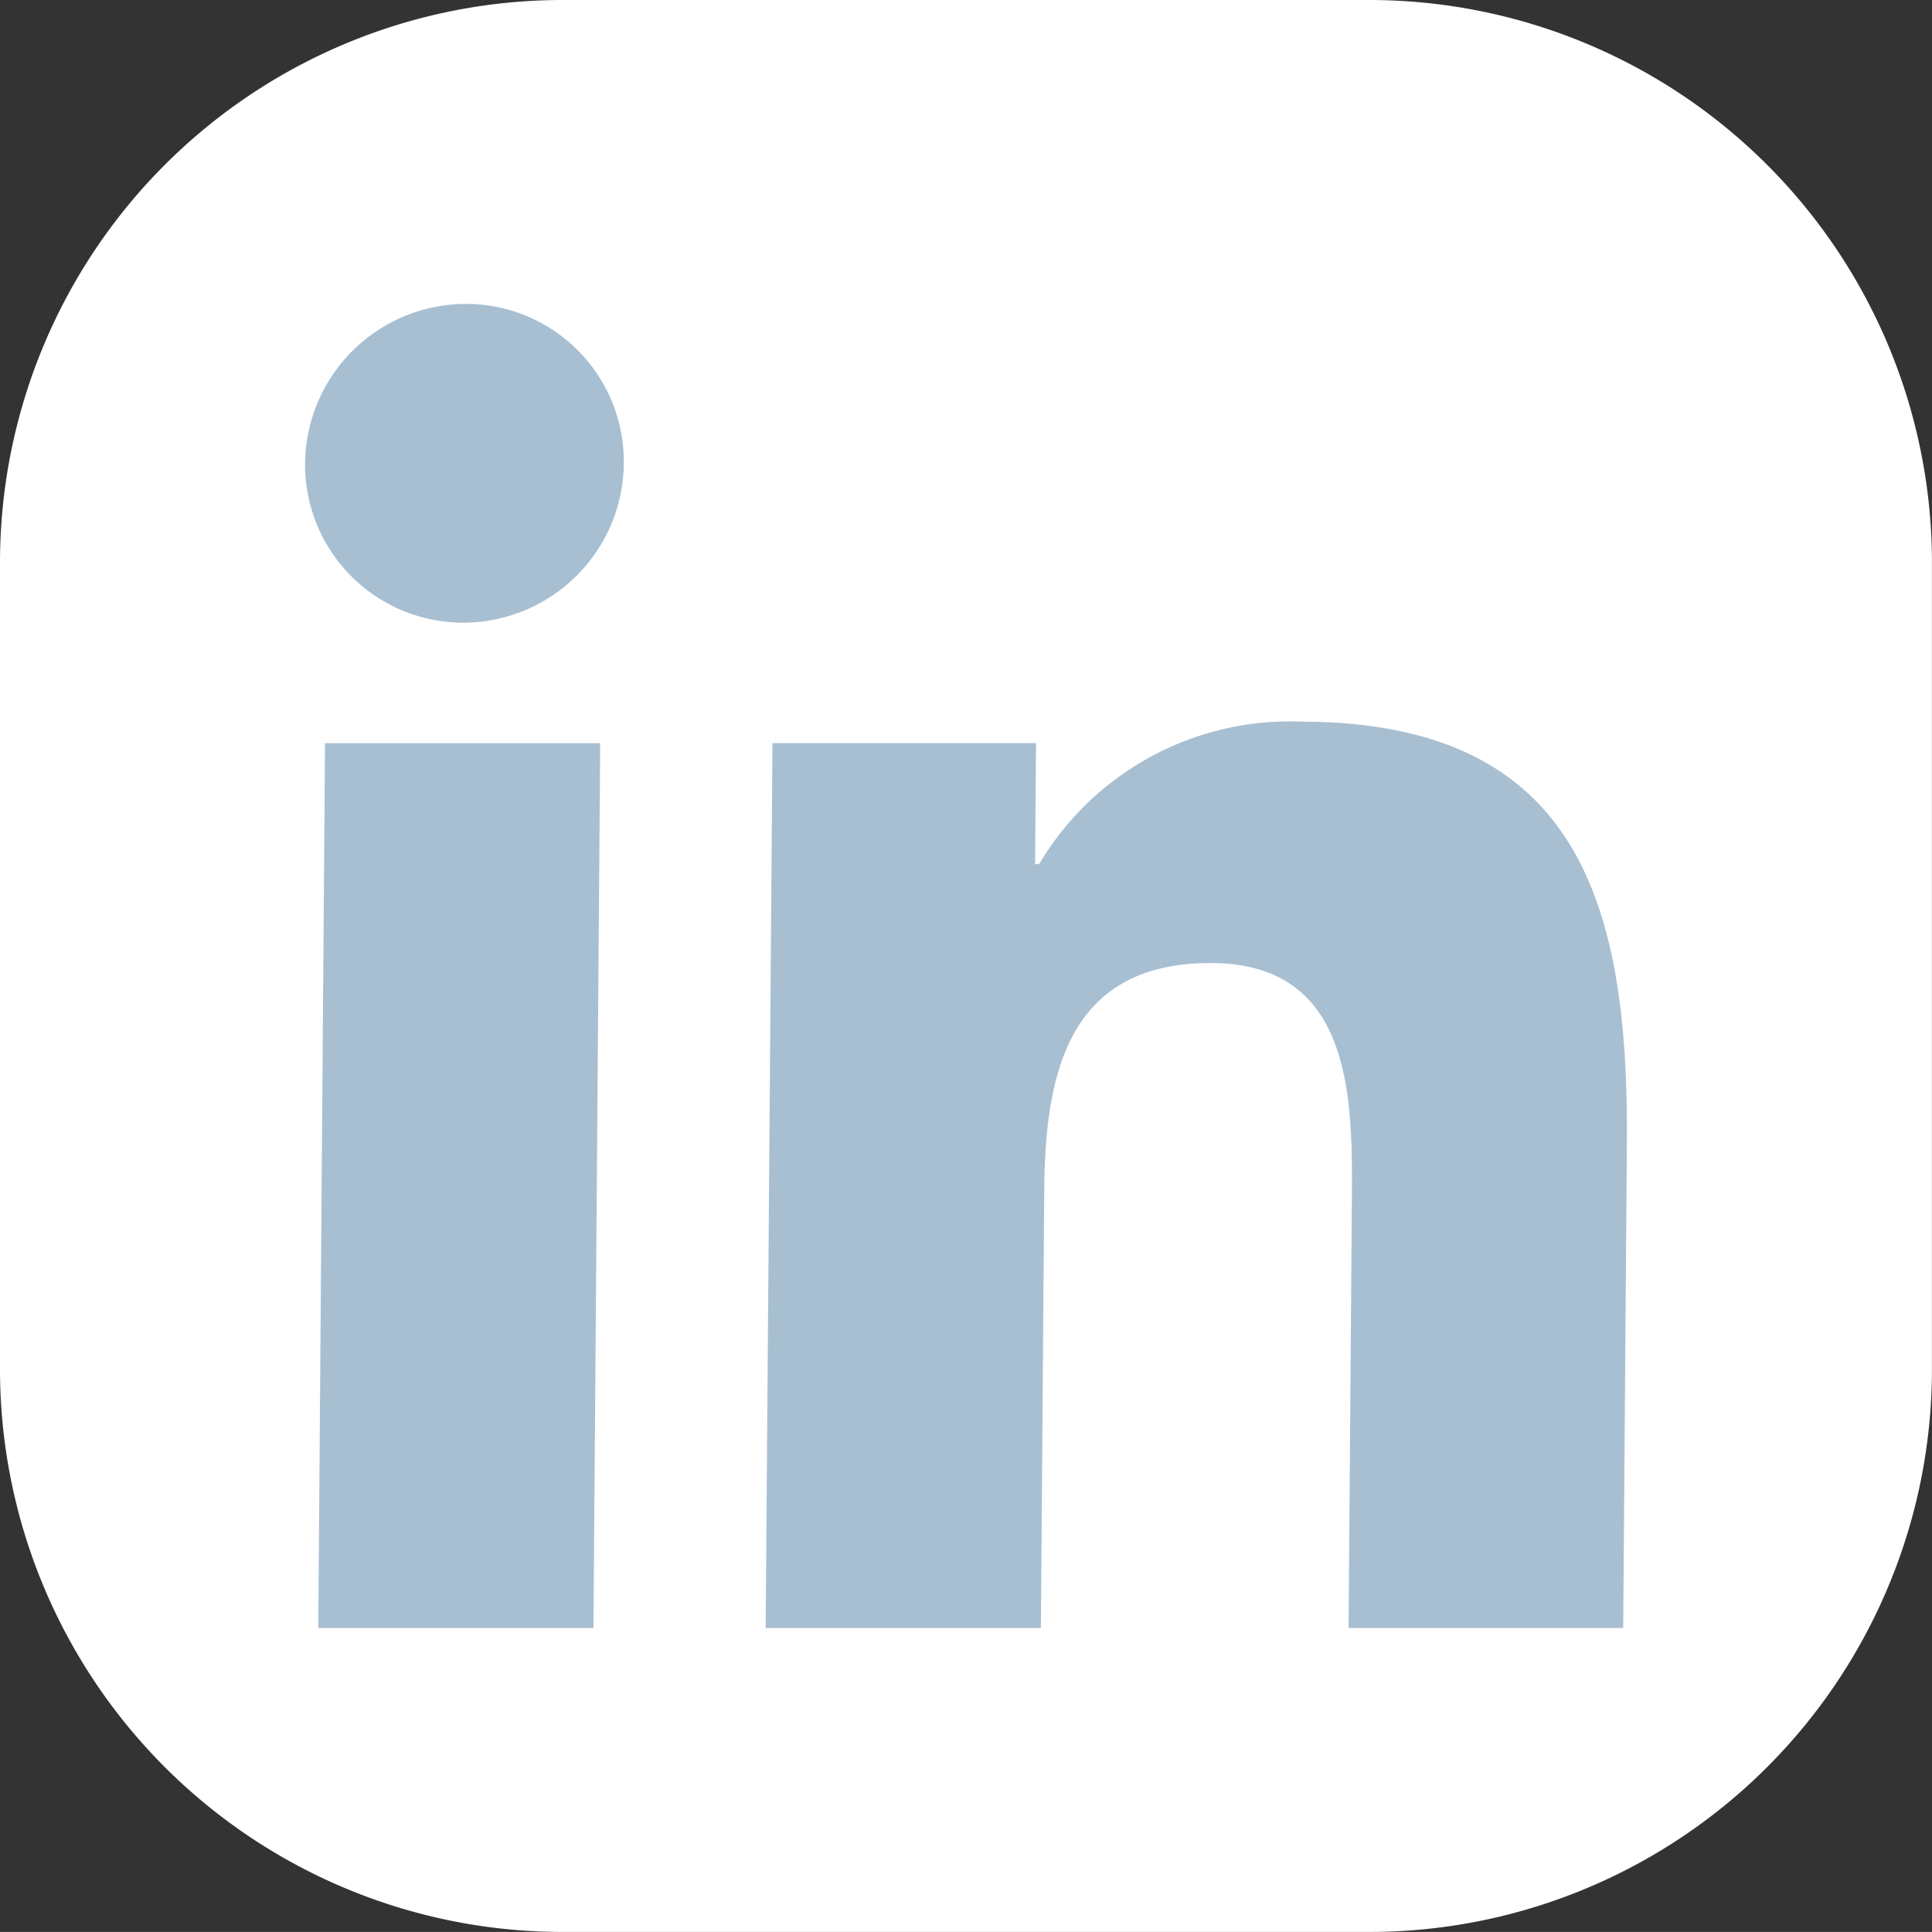
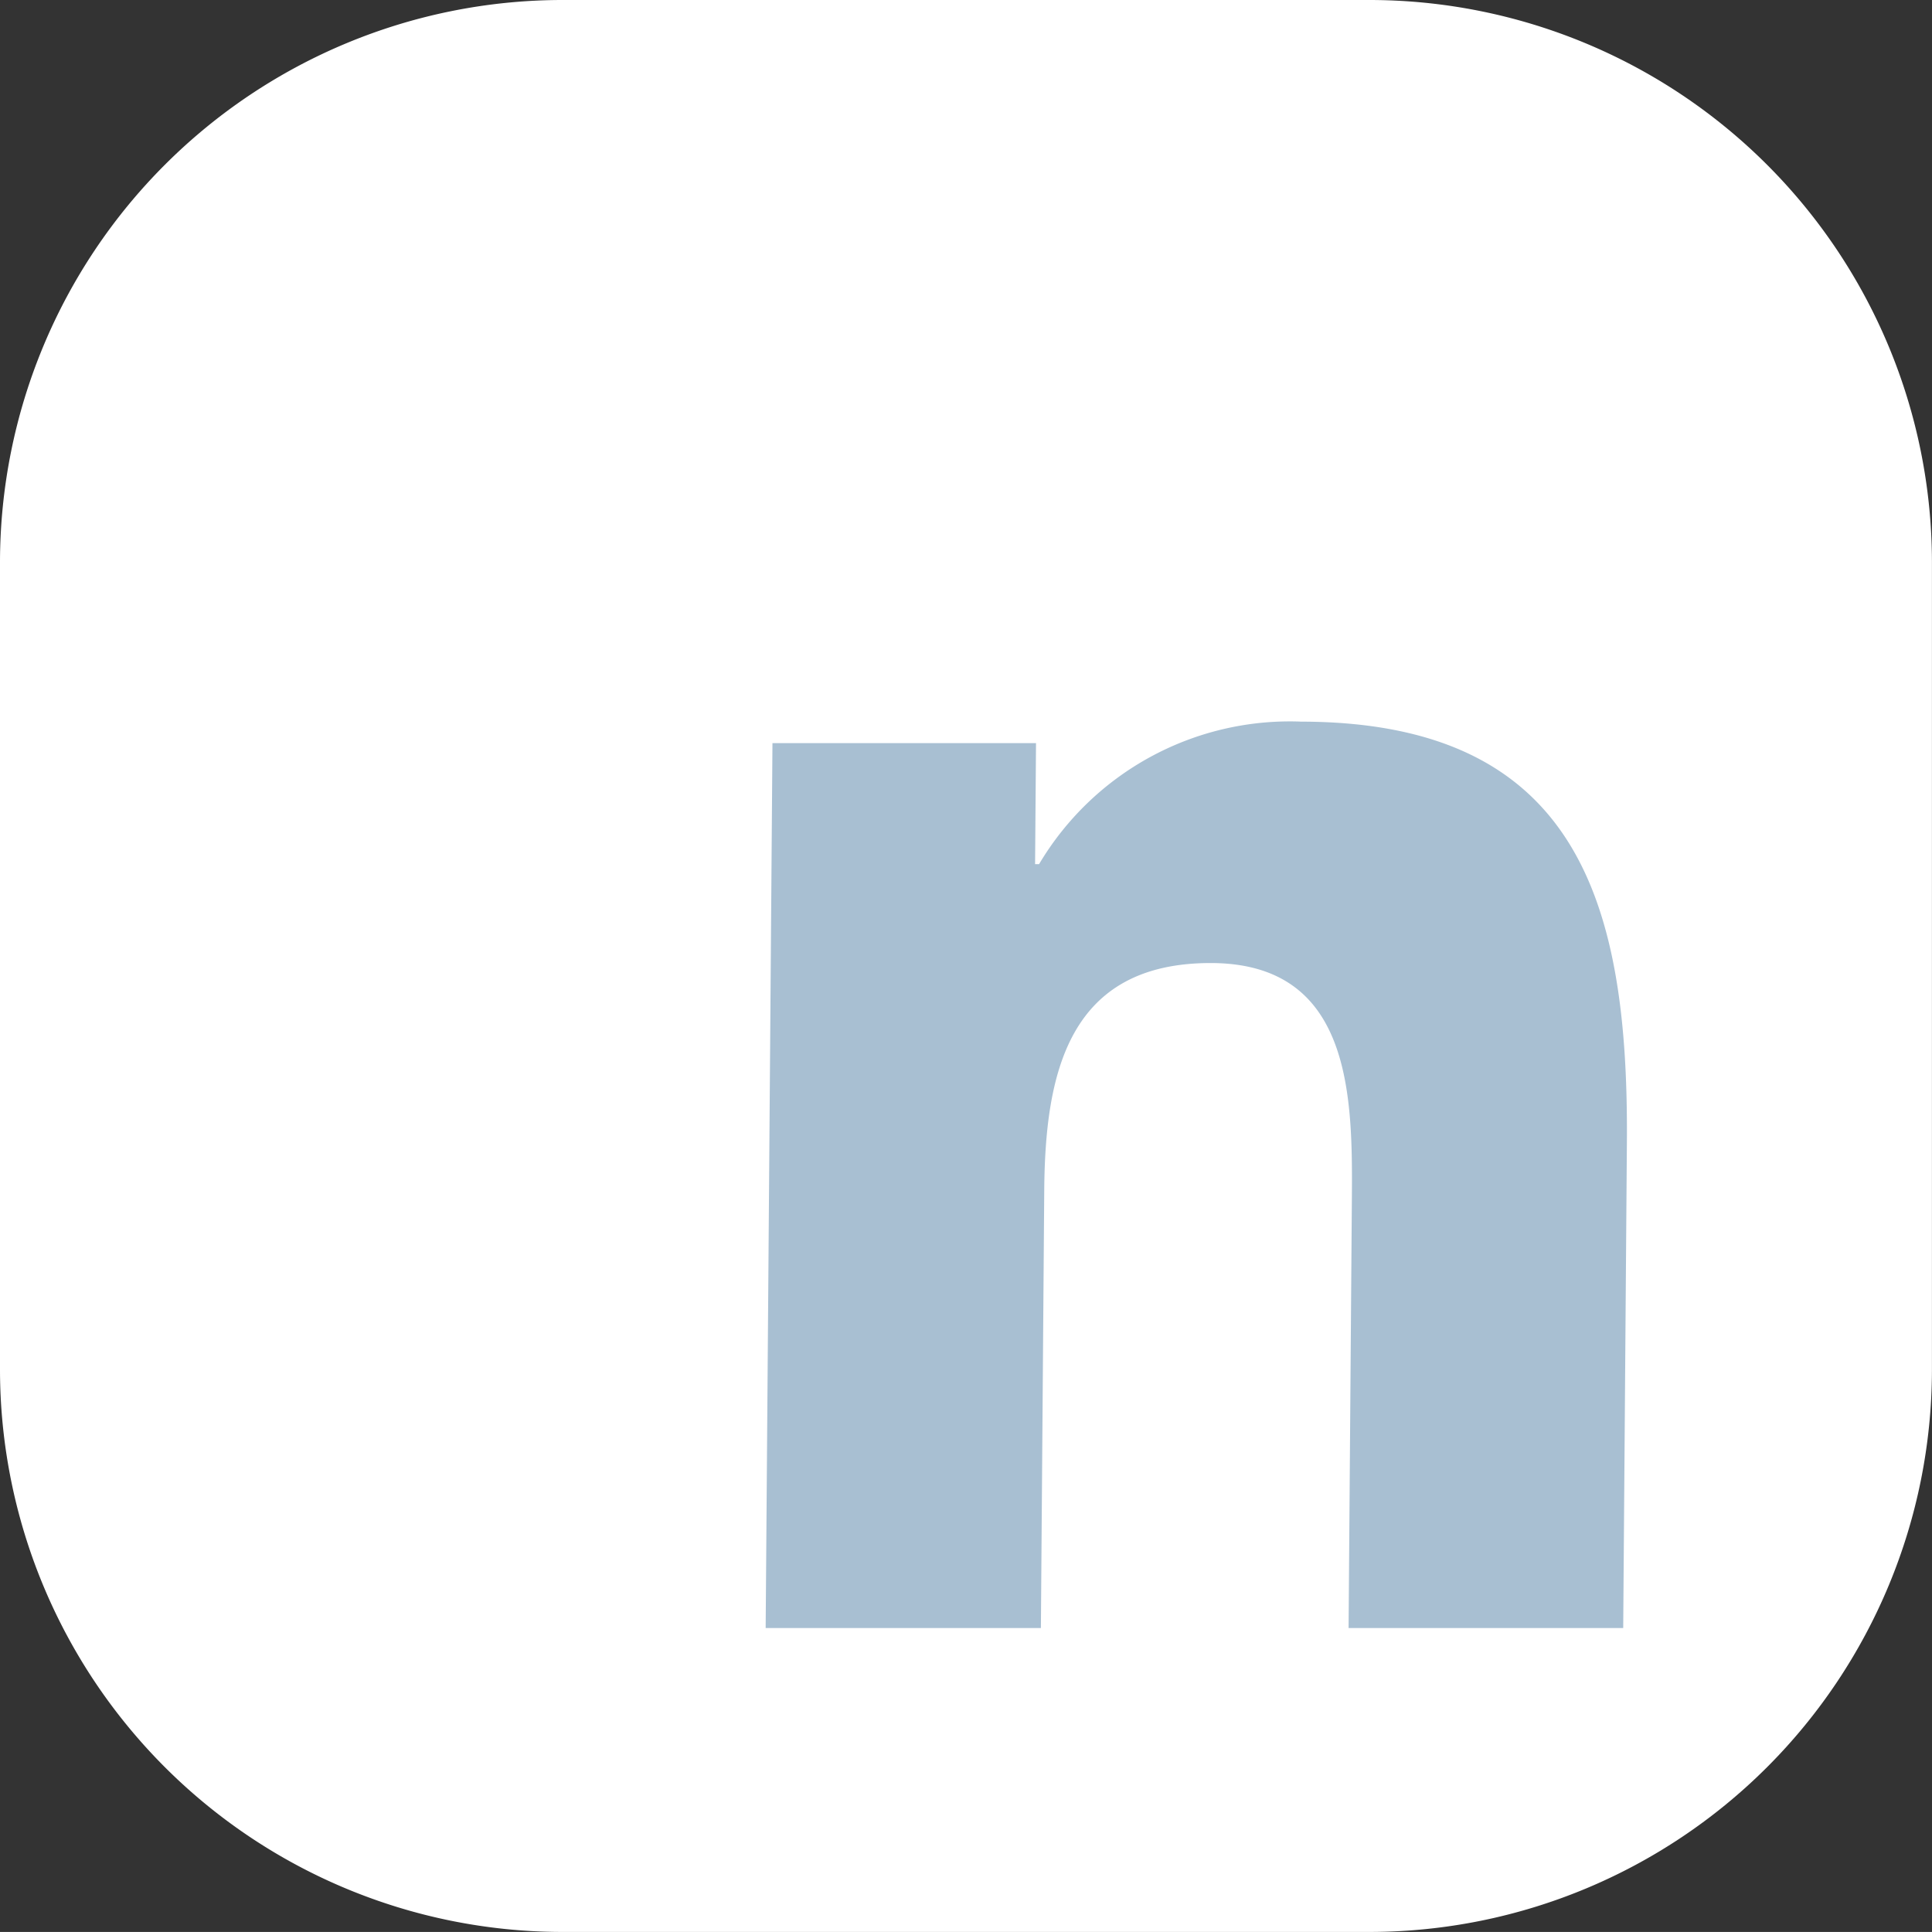
<svg xmlns="http://www.w3.org/2000/svg" width="35.238" height="35.237" viewBox="0 0 35.238 35.237">
  <rect x="0" y="0" width="35.238" height="35.237" fill="#333333" stroke="none" />
  <path d="M25,35.237H10.234A10.264,10.264,0,0,1,0,25V10.234A10.264,10.264,0,0,1,10.234,0H25A10.264,10.264,0,0,1,35.237,10.234V25A10.264,10.264,0,0,1,25,35.237" transform="translate(0 0)" fill="#fff" />
-   <path d="M9.453,6.5a2.878,2.878,0,0,1,2.885,2.907,2.932,2.932,0,0,1-2.929,2.907A2.885,2.885,0,0,1,6.524,9.407,2.938,2.938,0,0,1,9.453,6.5" transform="translate(-0.96 -0.957)" fill="#a8bfd2" />
-   <path d="M11.949,15.894l-.123,16.139H6.807L6.93,15.894Z" transform="translate(-1.002 -2.339)" fill="#a8bfd2" />
  <path d="M26.125,15.433c5.083,0,5.991,3.332,5.958,7.682l-.067,8.85H27.007l.06-7.842c.014-1.878-.009-4.287-2.577-4.287-2.611,0-3.018,2.037-3.034,4.149l-.061,7.98H16.375l.124-16.14h4.807l-.017,2.207h.073a5.322,5.322,0,0,1,4.764-2.6" transform="translate(-2.41 -2.271)" fill="#a8bfd2" />
</svg>